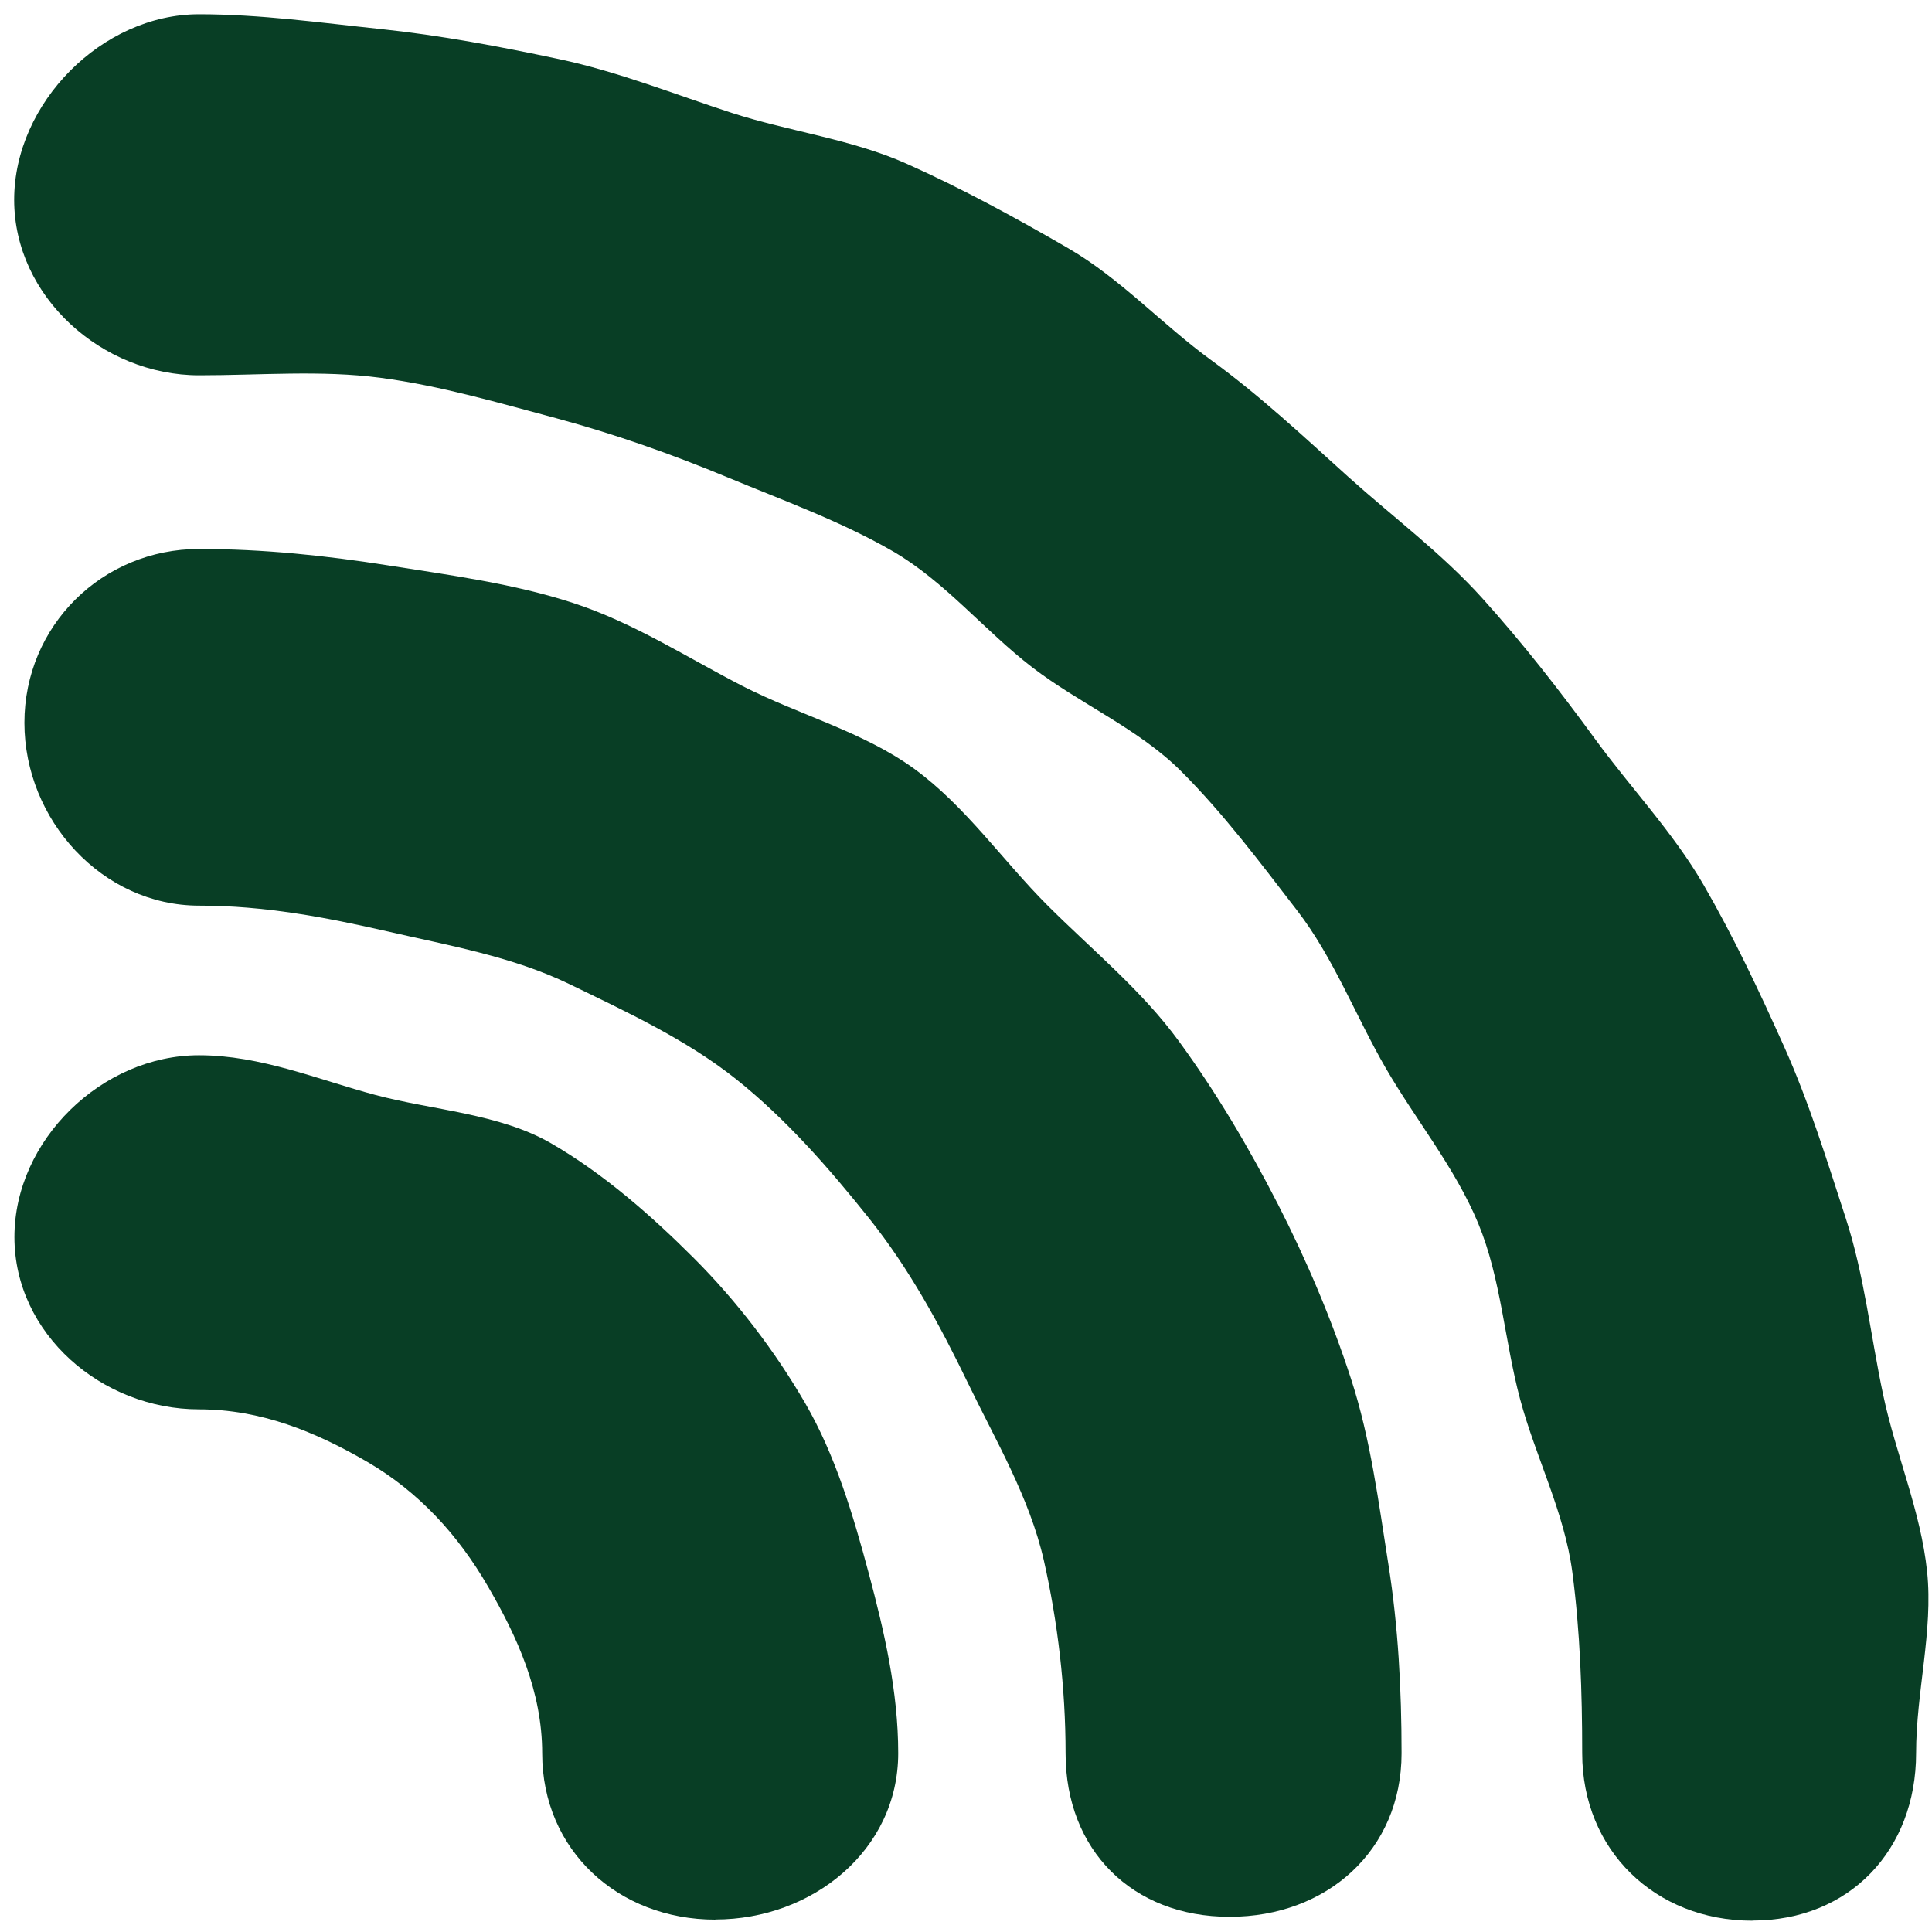
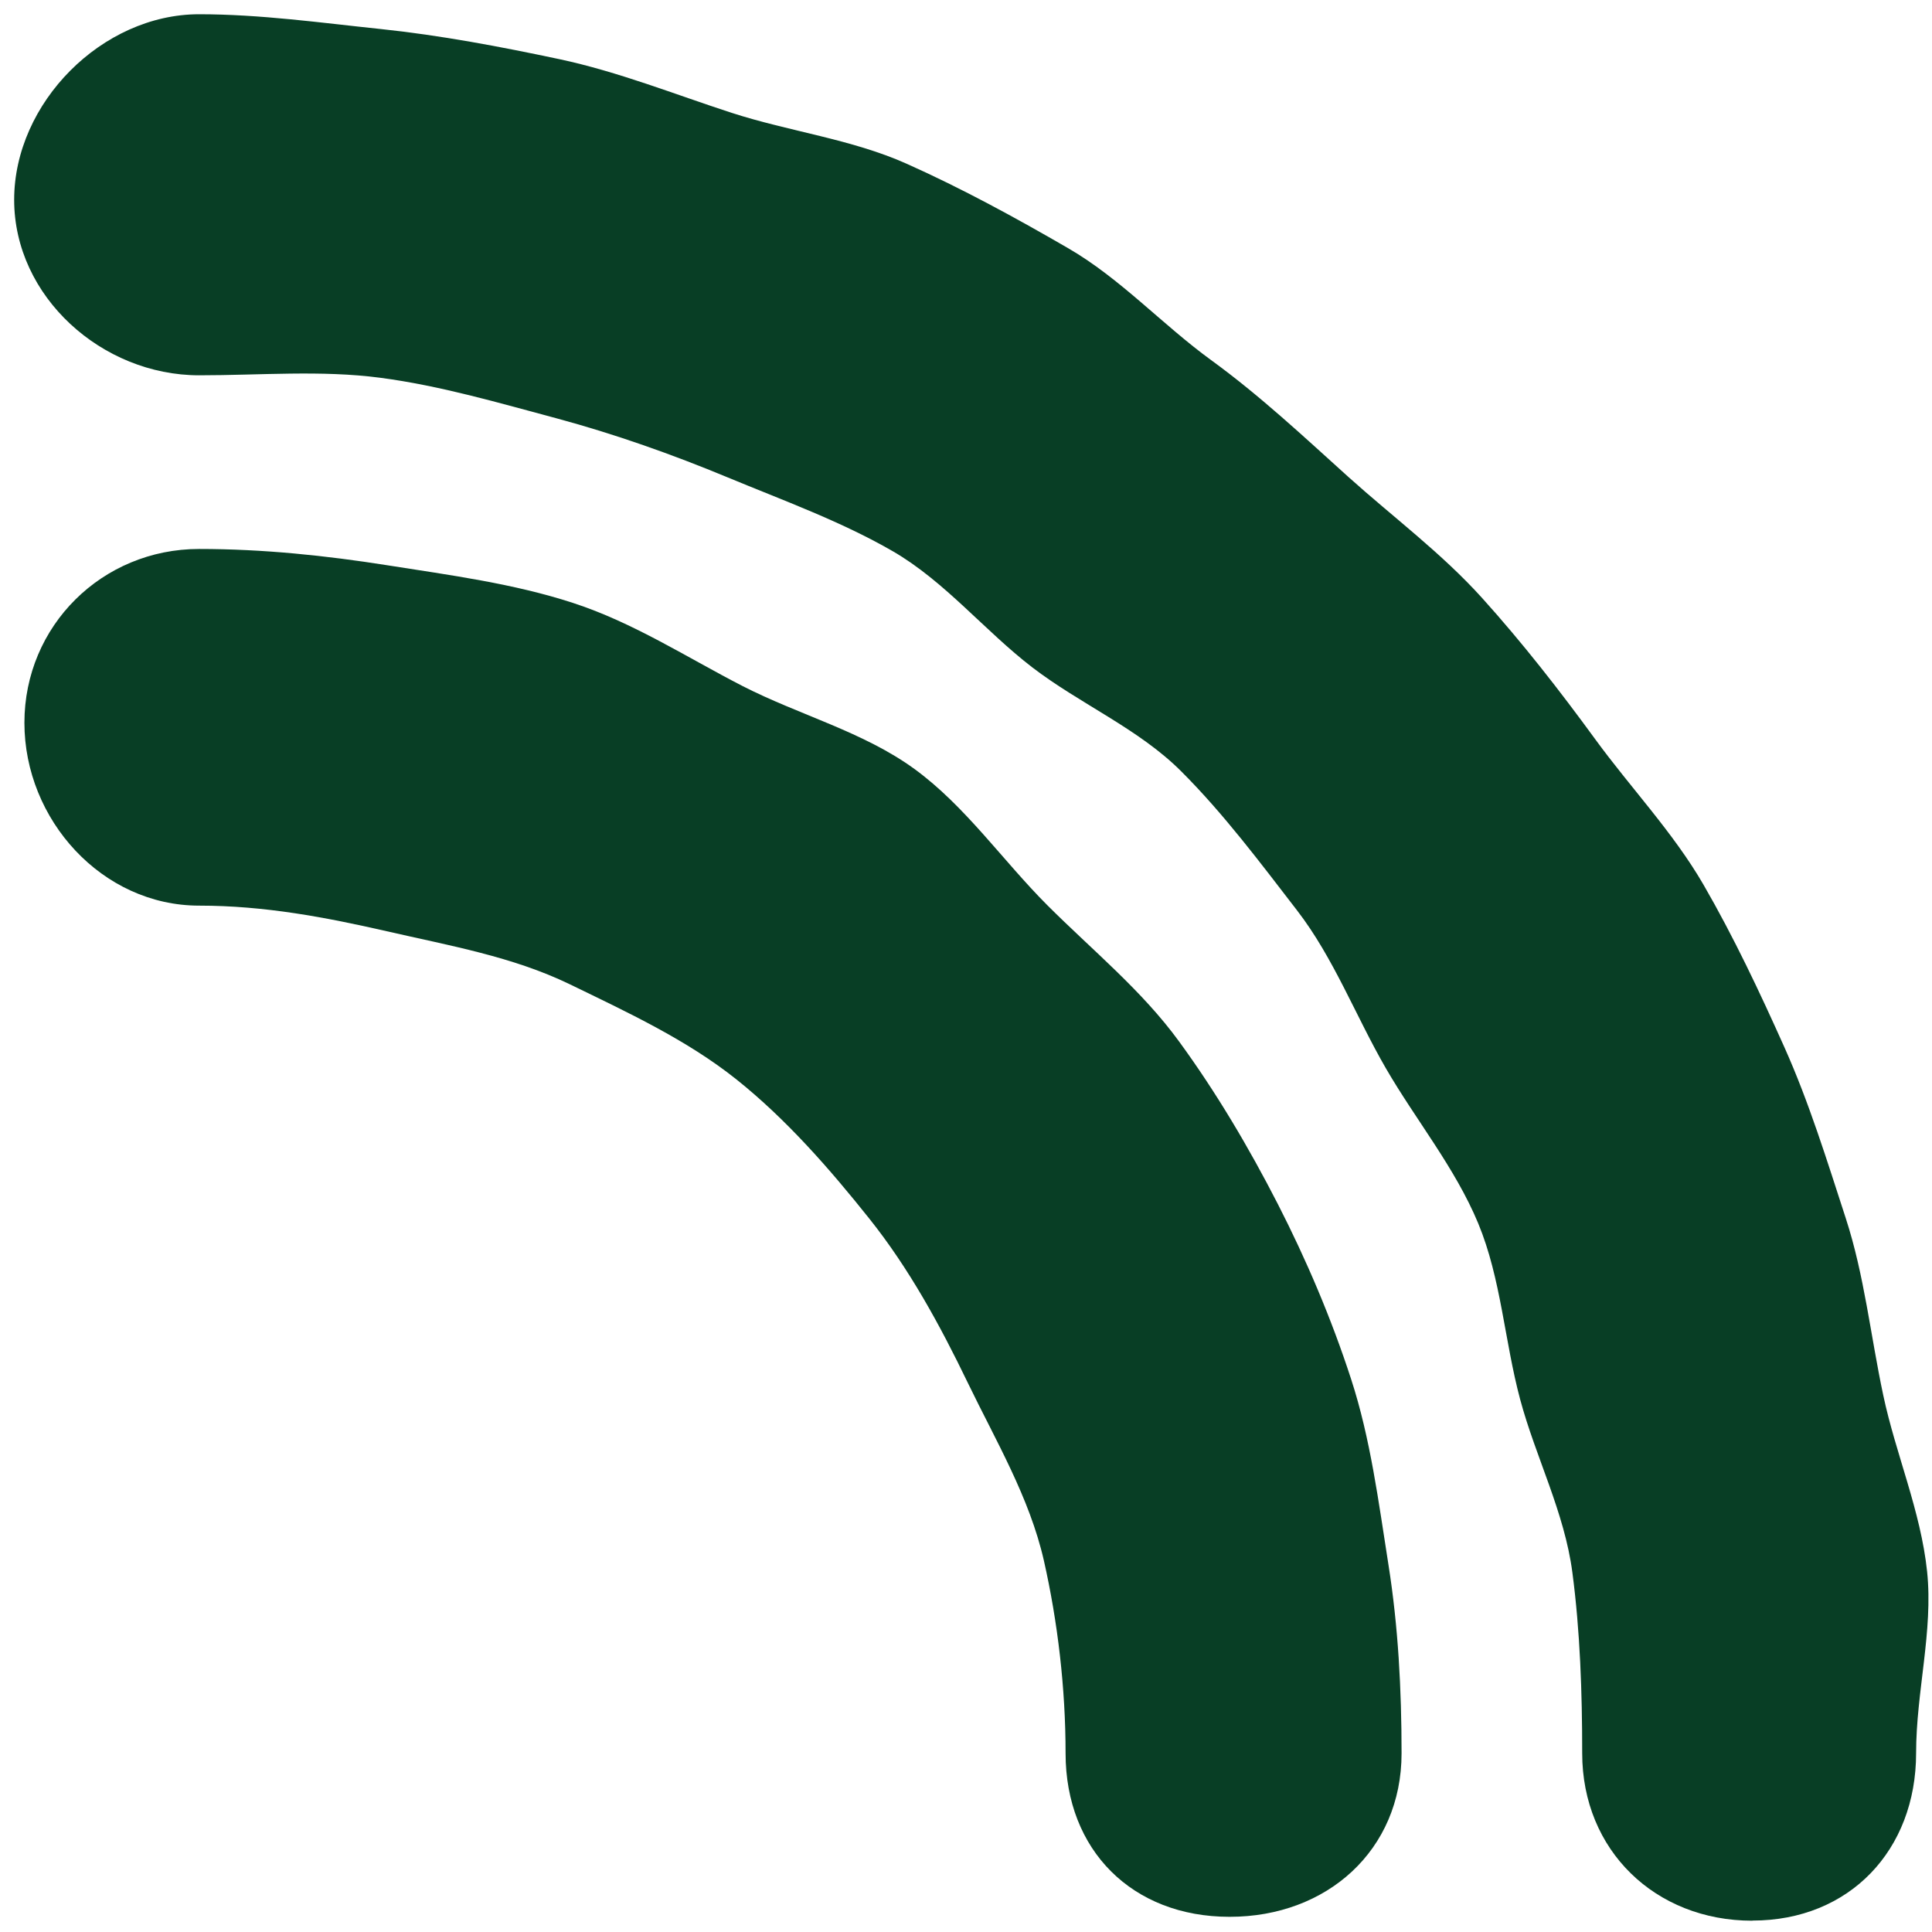
<svg xmlns="http://www.w3.org/2000/svg" width="118" height="118" viewBox="0 0 118 118" fill="none">
  <g id="Group 53">
-     <path id="Vector" d="M43.684 117.245C37.76 117.245 33.115 113.012 33.115 107.088C33.115 103.304 31.583 99.955 29.806 96.899C27.981 93.747 25.58 91.117 22.429 89.284C19.277 87.452 15.936 86.078 12.153 86.078C6.229 86.078 0.881 81.481 0.881 75.557C0.881 69.633 6.229 64.451 12.153 64.451C15.936 64.451 19.435 65.944 22.926 66.876C26.417 67.808 30.501 68.006 33.66 69.83C36.867 71.686 39.782 74.246 42.388 76.852C44.987 79.451 47.325 82.508 49.181 85.707C51.014 88.866 52.103 92.507 53.067 96.117C53.999 99.608 54.86 103.297 54.86 107.08C54.86 113.004 49.615 117.237 43.692 117.237L43.684 117.245Z" fill="#083e25" />
-     <path id="Vector_2" d="M75.09 117.072C69.166 117.072 65.082 113.012 65.082 107.088C65.082 103.099 64.601 99.047 63.756 95.311C62.879 91.457 60.801 87.958 59.119 84.475C57.413 80.936 55.525 77.476 53.1 74.436C50.676 71.394 48.029 68.362 44.981 65.929C41.94 63.504 38.314 61.822 34.784 60.108C31.3 58.425 27.477 57.762 23.623 56.877C19.887 56.024 16.159 55.313 12.162 55.313C6.238 55.313 1.491 50.068 1.491 44.145C1.491 38.221 6.238 33.529 12.162 33.529C16.08 33.529 19.895 33.932 23.655 34.524C27.509 35.132 31.356 35.638 34.989 36.822C38.685 38.023 41.956 40.156 45.368 41.909C48.812 43.67 52.737 44.697 55.849 46.964C58.969 49.239 61.244 52.564 63.969 55.289C66.694 58.014 69.743 60.487 72.017 63.614C74.284 66.719 76.275 70.083 78.044 73.535C79.79 76.947 81.322 80.541 82.523 84.238C83.707 87.871 84.197 91.733 84.805 95.588C85.398 99.34 85.603 103.17 85.603 107.088C85.603 113.012 81.038 117.072 75.114 117.072H75.09Z" fill="#083e25" />
+     <path id="Vector_2" d="M75.09 117.072C69.166 117.072 65.082 113.012 65.082 107.088C65.082 103.099 64.601 99.047 63.756 95.311C62.879 91.457 60.801 87.958 59.119 84.475C57.413 80.936 55.525 77.476 53.1 74.436C50.676 71.394 48.029 68.362 44.981 65.929C41.94 63.504 38.314 61.822 34.784 60.108C31.3 58.425 27.477 57.762 23.623 56.877C19.887 56.024 16.159 55.313 12.162 55.313C6.238 55.313 1.491 50.068 1.491 44.145C1.491 38.221 6.238 33.529 12.162 33.529C16.08 33.529 19.895 33.932 23.655 34.524C27.509 35.132 31.356 35.638 34.989 36.822C38.685 38.023 41.956 40.156 45.368 41.909C48.812 43.67 52.737 44.697 55.849 46.964C58.969 49.239 61.244 52.564 63.969 55.289C66.694 58.014 69.743 60.487 72.017 63.614C74.284 66.719 76.275 70.083 78.044 73.535C79.79 76.947 81.322 80.541 82.523 84.238C83.707 87.871 84.197 91.733 84.805 95.588C85.398 99.34 85.603 103.17 85.603 107.088C85.603 113.012 81.038 117.072 75.114 117.072H75.09" fill="#083e25" />
    <path id="Vector_3" d="M107.022 117.31C101.098 117.31 96.635 113.013 96.635 107.081C96.635 103.361 96.509 99.633 96.035 96.039C95.553 92.359 93.784 88.978 92.844 85.463C91.888 81.893 91.683 78.094 90.285 74.721C88.871 71.317 86.47 68.402 84.637 65.235C82.805 62.068 81.462 58.513 79.227 55.614C76.992 52.716 74.733 49.691 72.134 47.1C69.543 44.509 65.957 42.992 63.043 40.757C60.136 38.522 57.719 35.52 54.536 33.672C51.369 31.84 47.838 30.568 44.434 29.154C41.069 27.756 37.57 26.516 34 25.552C30.485 24.613 26.891 23.554 23.218 23.072C19.624 22.598 15.88 22.922 12.16 22.922C6.236 22.922 0.865 18.128 0.865 12.204C0.865 6.28 6.236 0.87 12.16 0.87C15.888 0.87 19.601 1.391 23.226 1.77C26.923 2.157 30.572 2.852 34.15 3.61C37.783 4.384 41.219 5.767 44.702 6.896C48.185 8.026 52.024 8.5 55.373 10C58.754 11.509 62.047 13.31 65.223 15.15C68.422 16.998 70.989 19.826 73.966 21.99C76.952 24.162 79.606 26.65 82.347 29.123C85.088 31.587 88.049 33.783 90.522 36.524C92.986 39.257 95.245 42.155 97.425 45.141C99.589 48.111 102.196 50.844 104.044 54.035C105.885 57.218 107.48 60.598 108.989 63.971C110.489 67.32 111.587 70.882 112.733 74.405C113.87 77.888 114.249 81.585 115.023 85.218C115.781 88.796 117.314 92.287 117.701 95.984C118.08 99.609 117.029 103.345 117.029 107.074C117.029 112.997 112.962 117.302 107.038 117.302L107.022 117.31Z" fill="#083e25" />
  </g>
</svg>